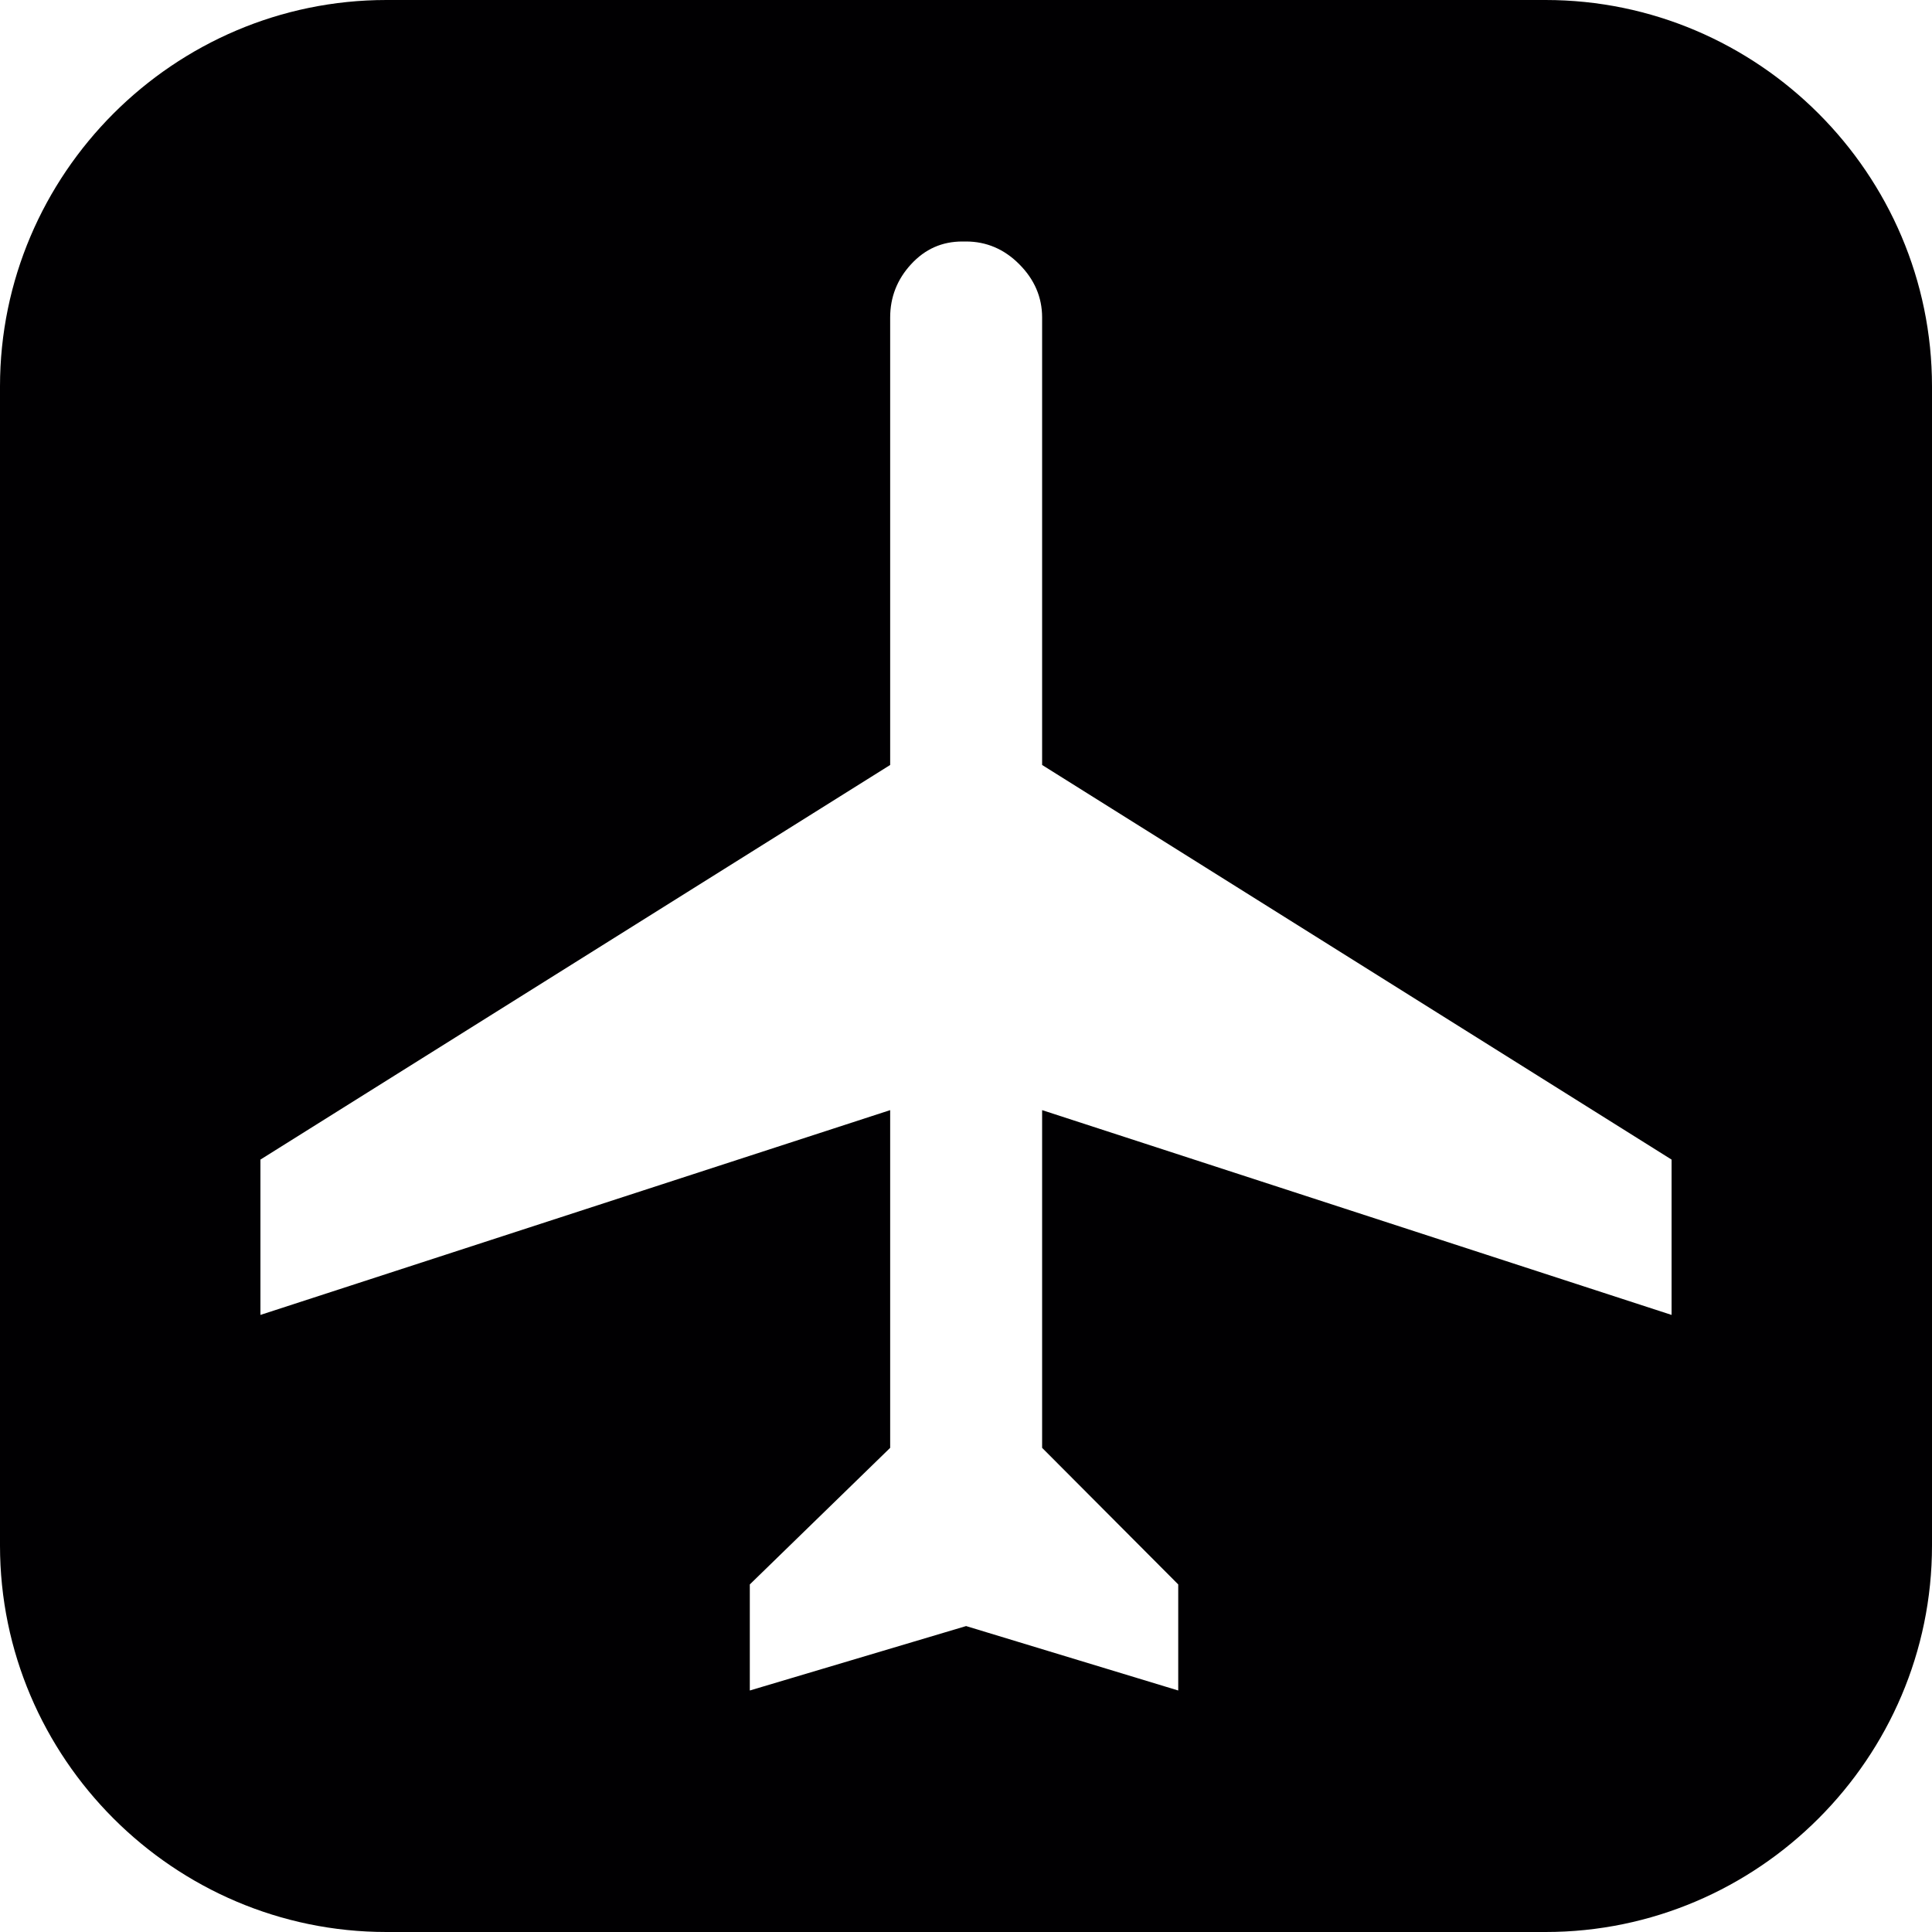
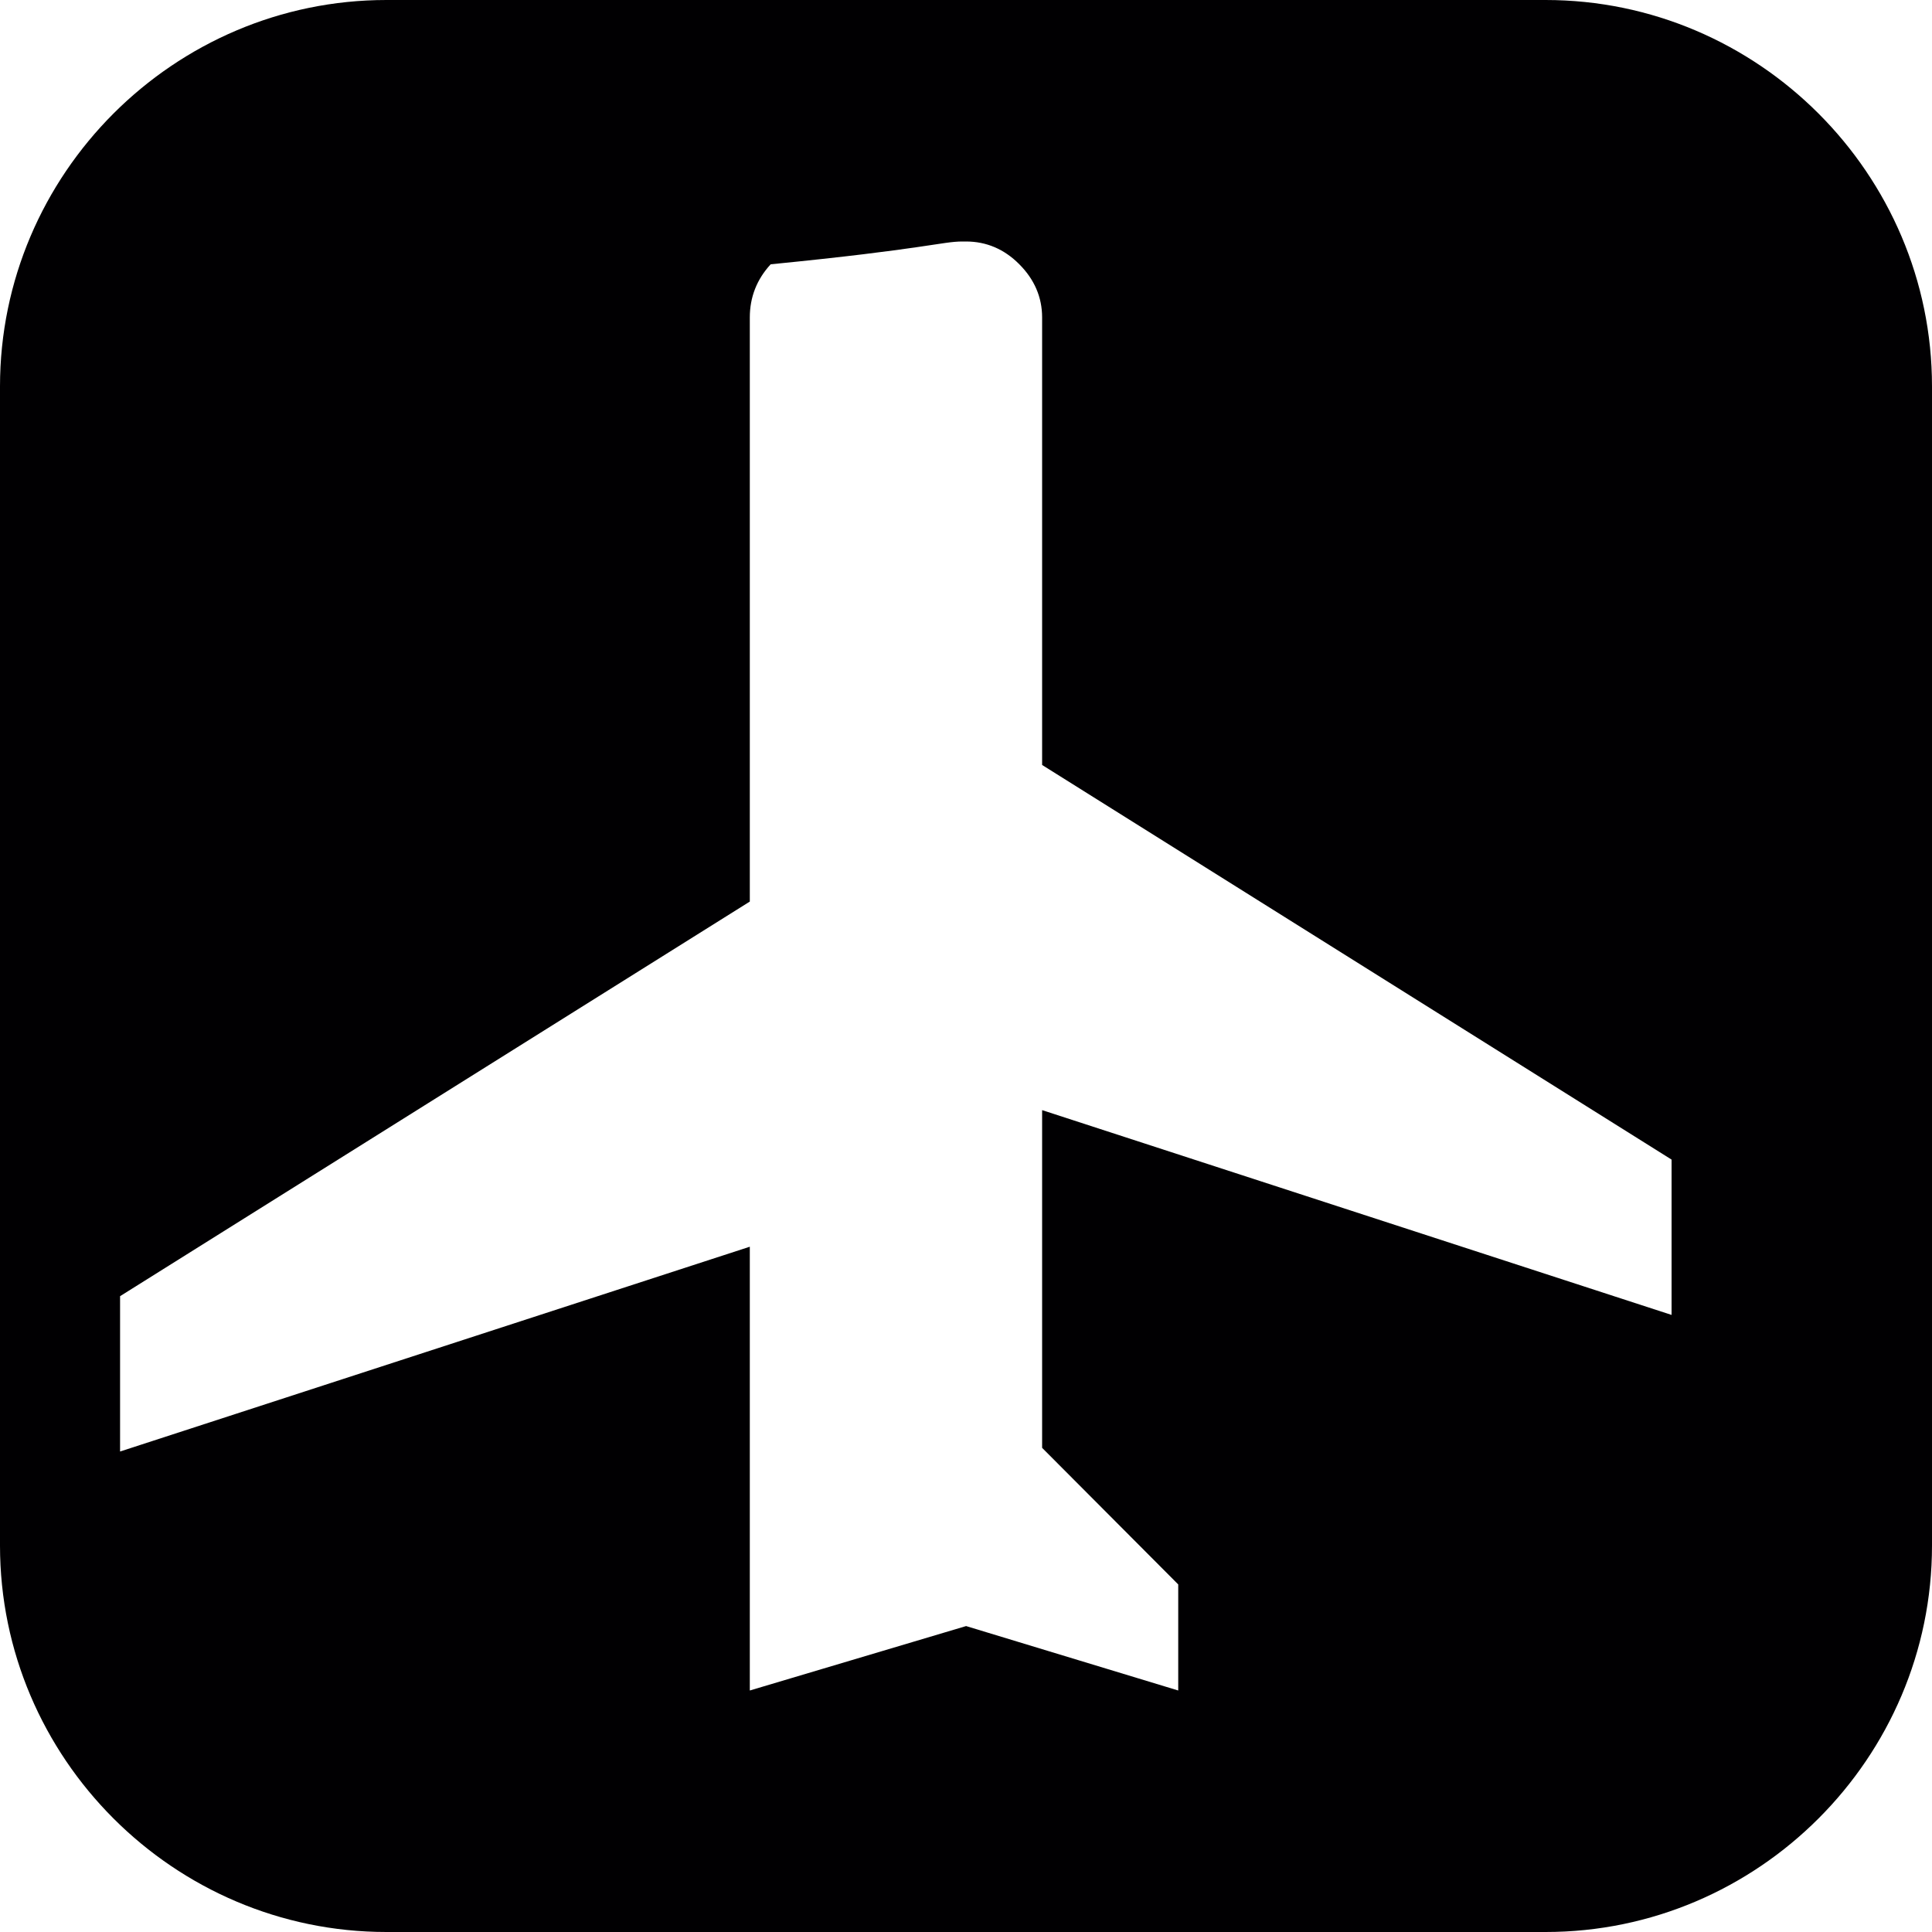
<svg xmlns="http://www.w3.org/2000/svg" version="1.1" id="Capa_1" x="0px" y="0px" width="20px" height="20px" viewBox="0 0 20 20" style="enable-background:new 0 0 20 20;" xml:space="preserve">
-   <path style="fill:#010002;" d="M16,0H4C1.8,0,0,1.8,0,4v12c0,2.2,1.8,4,4,4h12c2.2,0,4-1.8,4-4V4C20,1.8,18.2,0,16,0z   M17.304,13.612l-6.516-2.12v3.496l1.409,1.414V17.5l-2.196-0.667L7.762,17.5v-1.098l1.453-1.414v-3.496l-6.519,2.12v-1.608  l6.519-4.085V3.286c0-0.21,0.073-0.395,0.216-0.55C9.576,2.578,9.752,2.5,9.962,2.5h0.039c0.208,0,0.395,0.078,0.551,0.236  c0.155,0.155,0.236,0.34,0.236,0.55v4.633l6.516,4.085V13.612z" />
+   <path style="fill:#010002;" d="M16,0H4C1.8,0,0,1.8,0,4v12c0,2.2,1.8,4,4,4h12c2.2,0,4-1.8,4-4V4C20,1.8,18.2,0,16,0z   M17.304,13.612l-6.516-2.12v3.496l1.409,1.414V17.5l-2.196-0.667L7.762,17.5v-1.098v-3.496l-6.519,2.12v-1.608  l6.519-4.085V3.286c0-0.21,0.073-0.395,0.216-0.55C9.576,2.578,9.752,2.5,9.962,2.5h0.039c0.208,0,0.395,0.078,0.551,0.236  c0.155,0.155,0.236,0.34,0.236,0.55v4.633l6.516,4.085V13.612z" />
  <g>
</g>
  <g>
</g>
  <g>
</g>
  <g>
</g>
  <g>
</g>
  <g>
</g>
  <g>
</g>
  <g>
</g>
  <g>
</g>
  <g>
</g>
  <g>
</g>
  <g>
</g>
  <g>
</g>
  <g>
</g>
  <g>
</g>
</svg>